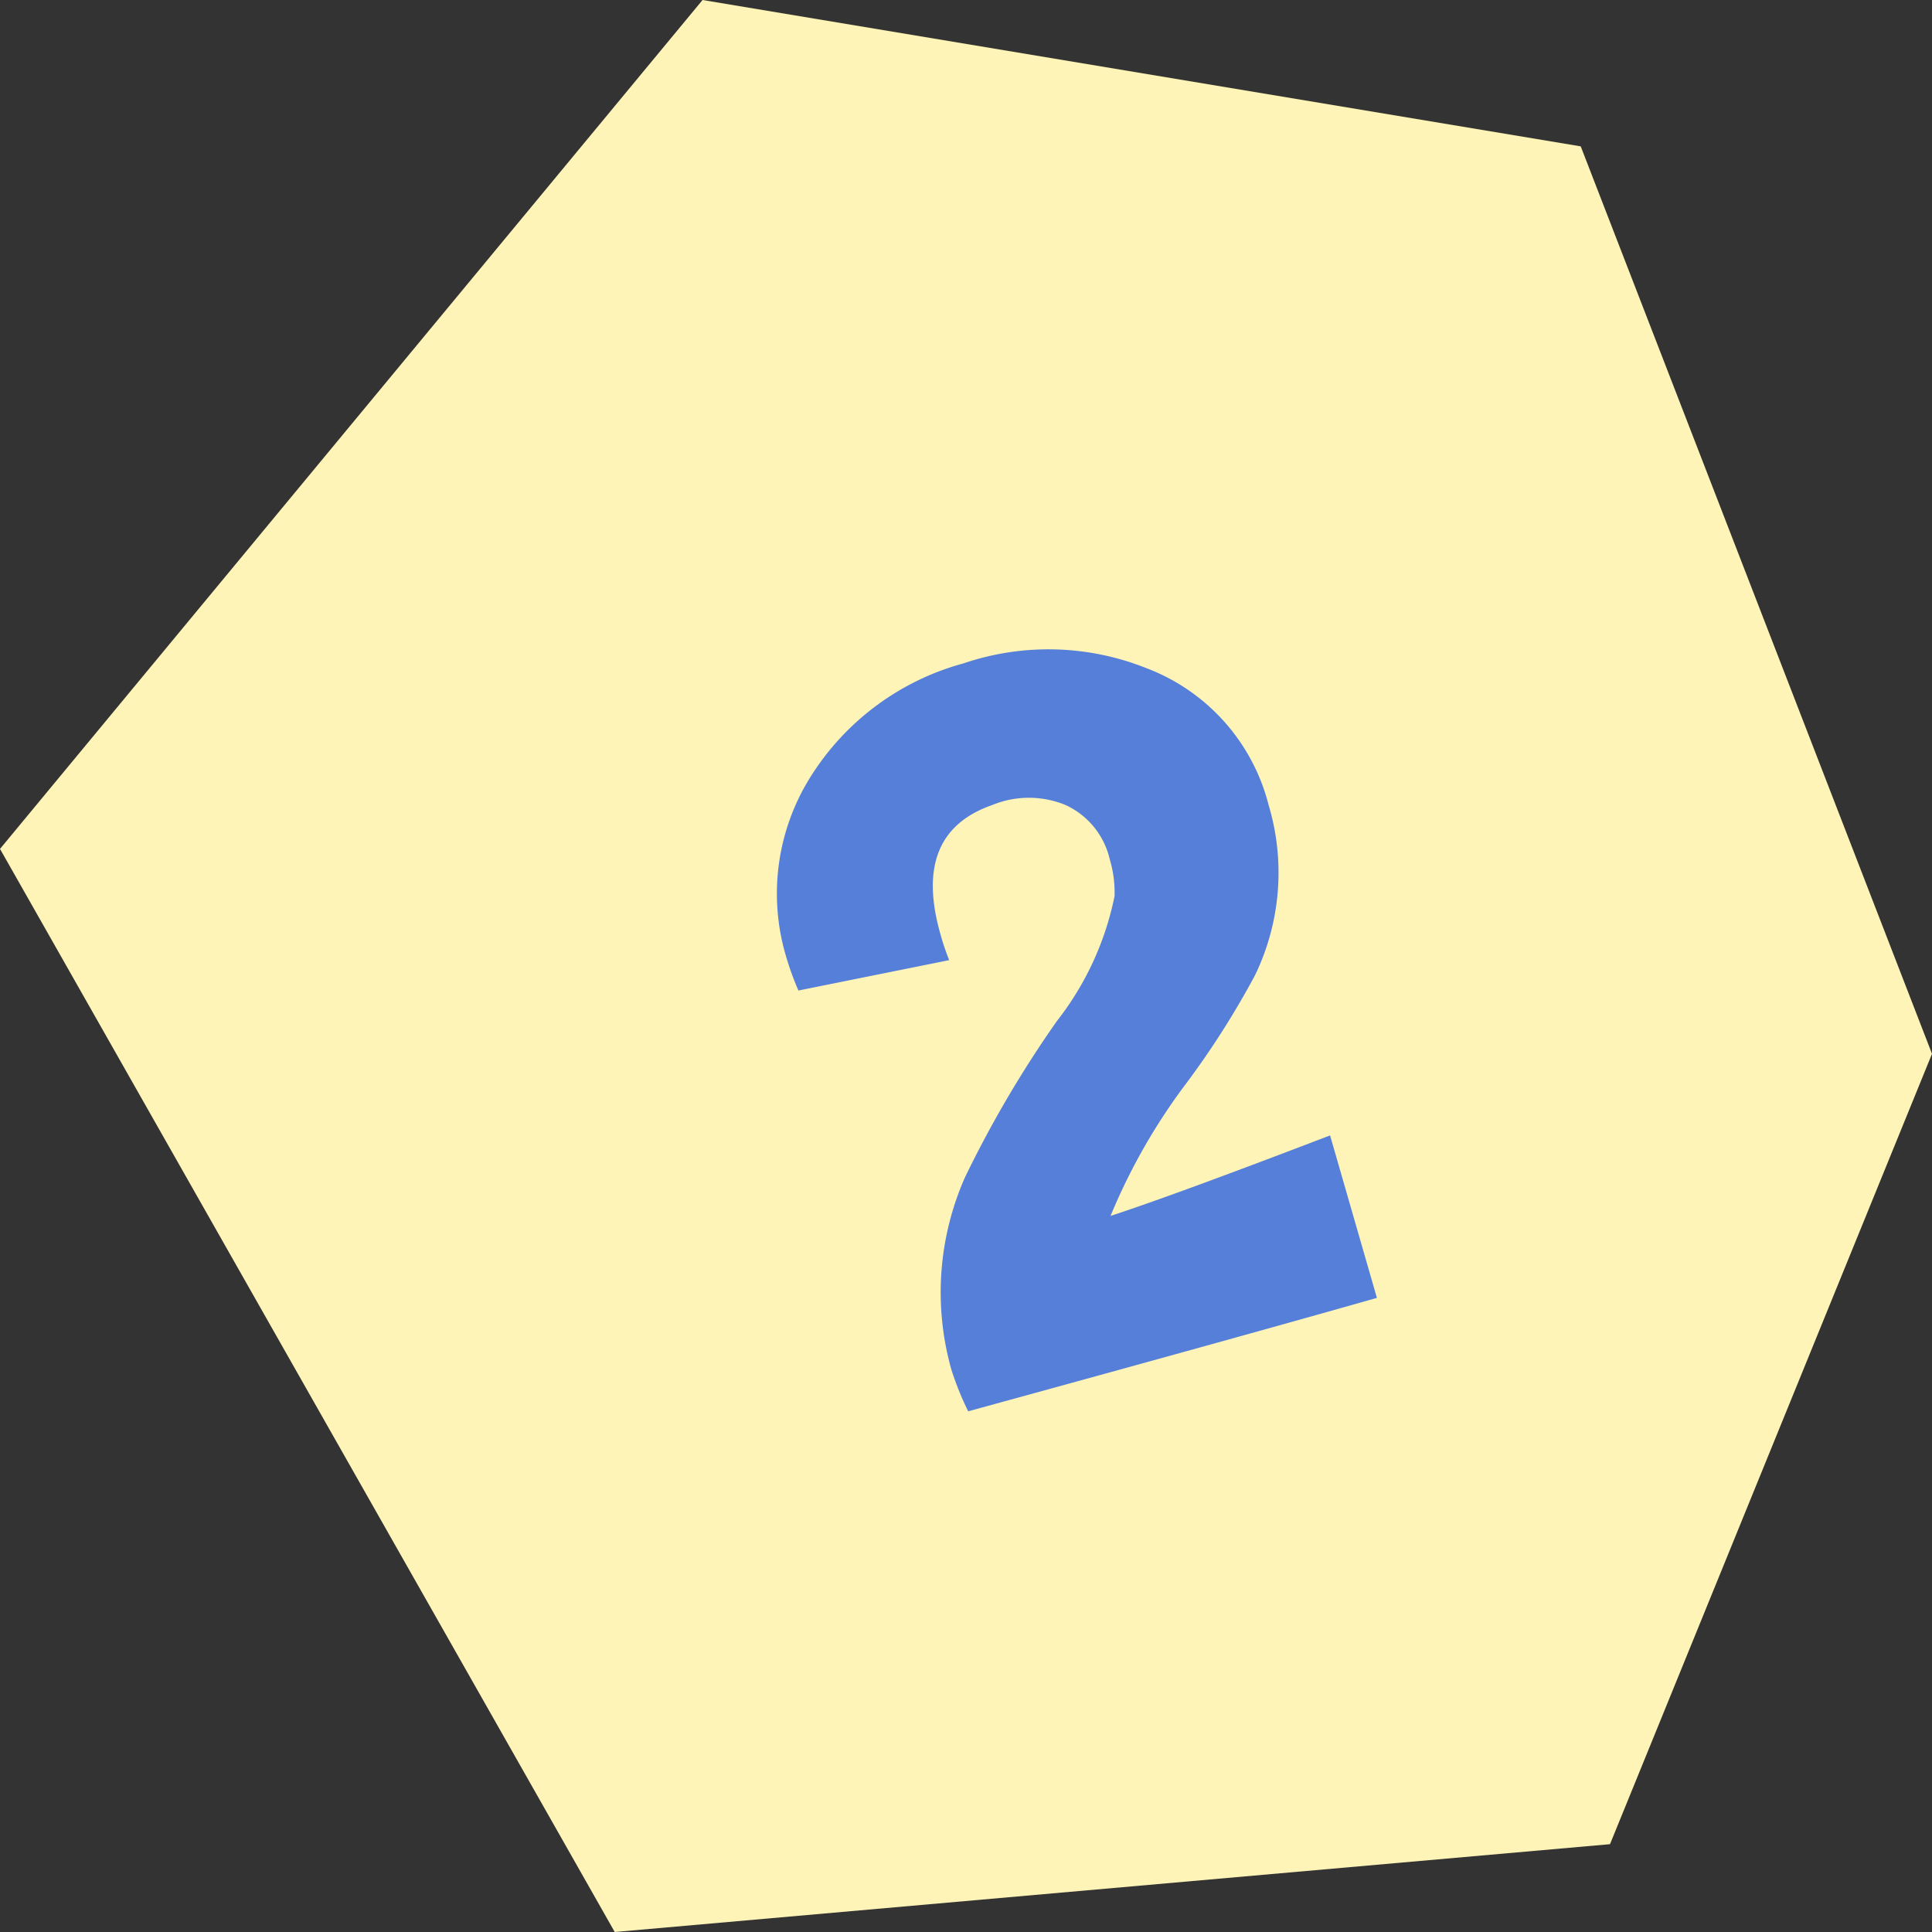
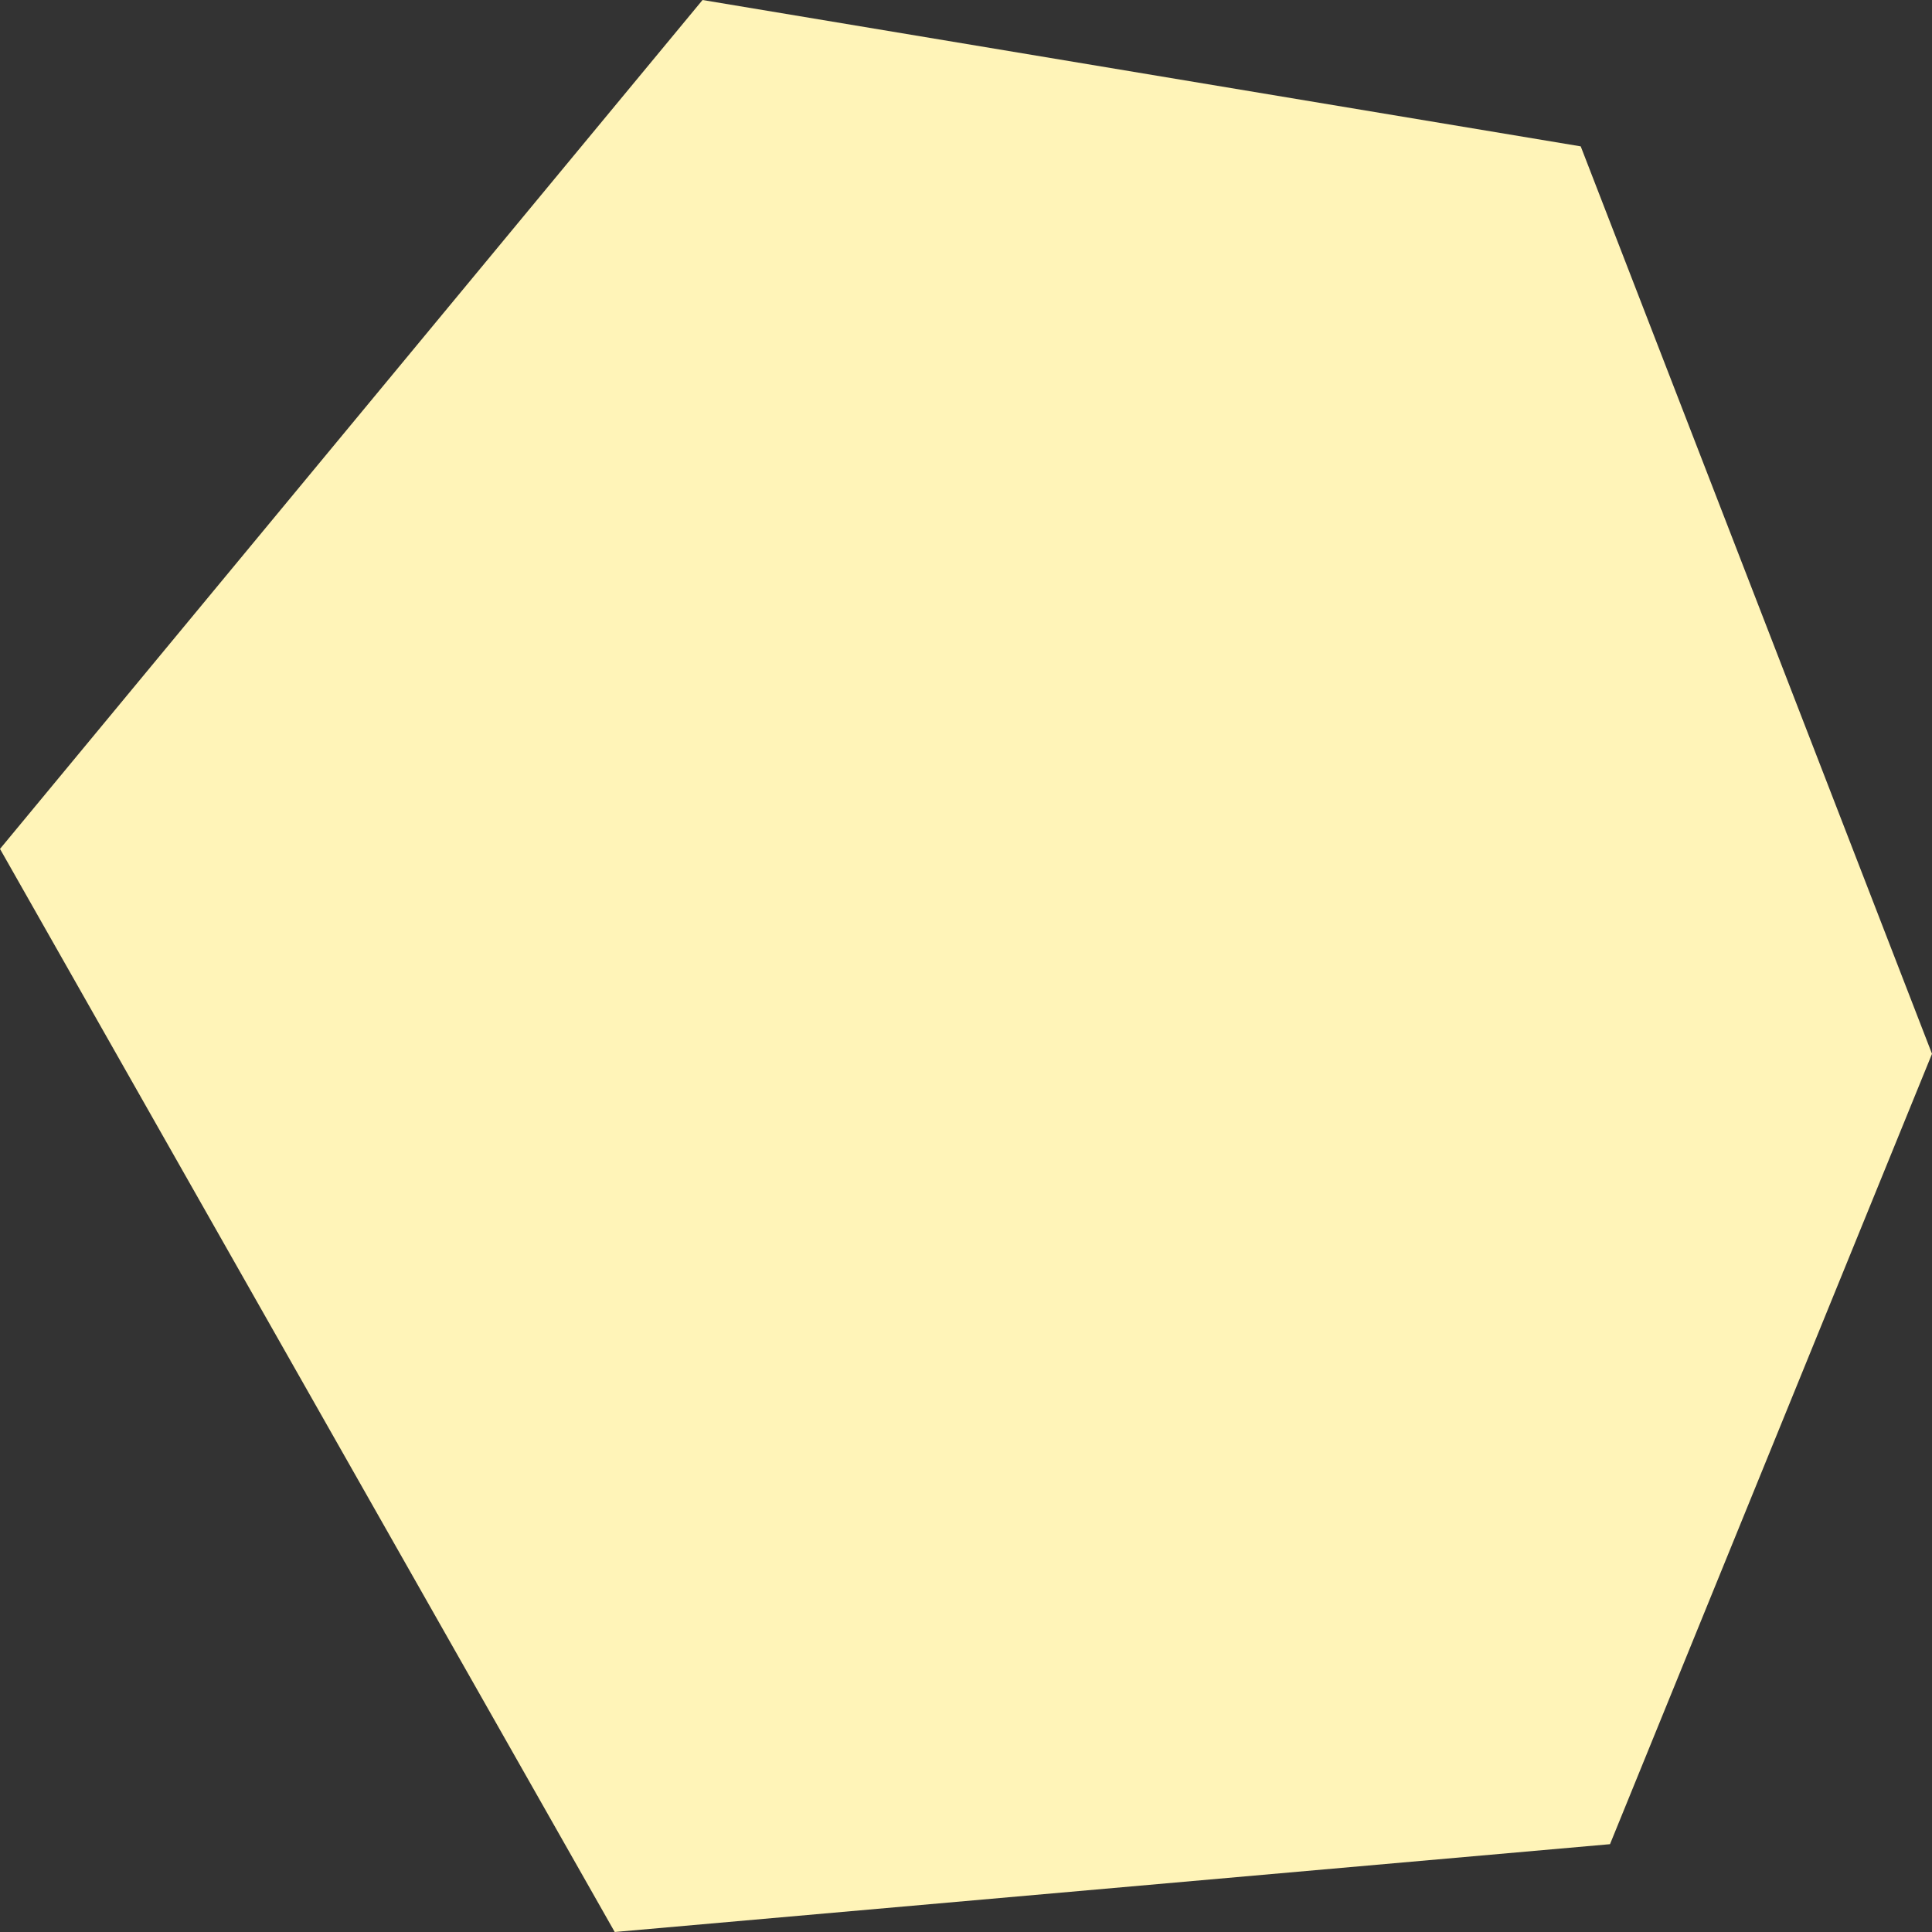
<svg xmlns="http://www.w3.org/2000/svg" viewBox="0 0 52.8 52.8">
  <rect x="0" y="0" width="52.8" height="52.8" fill="#333333" stroke="none" />
  <defs>
    <style>.cls-1{fill:#fff4b8;}.cls-2{fill:#557fd8;}</style>
  </defs>
  <title>no2</title>
  <g id="レイヤー_2" data-name="レイヤー 2">
    <g id="contents">
      <polygon class="cls-1" points="52.8 28.8 44 50.4 16.8 52.8 0 23.2 19.2 0 43.2 4 52.8 28.8" />
-       <path class="cls-2" d="M34.3,26.65a23.35,23.35,0,0,1-1.95,3.05,16.46,16.46,0,0,0-2,3.53q1.69-.55,6-2.2l1.28,4.44q-3.51,1-11.17,3.1A8.15,8.15,0,0,1,26,37.43a7.78,7.78,0,0,1,.37-5.25,30.6,30.6,0,0,1,2.51-4.27,8.17,8.17,0,0,0,1.58-3.42,3.15,3.15,0,0,0-.13-1A2.17,2.17,0,0,0,29.12,22a2.63,2.63,0,0,0-2,0q-2.22.77-1.41,3.56c.06.22.14.45.23.68l-4.12.83a8,8,0,0,1-.34-.94,6,6,0,0,1,.58-4.75,7.14,7.14,0,0,1,4.27-3.25,7.22,7.22,0,0,1,5,.13A5.43,5.43,0,0,1,34.67,22,6.44,6.44,0,0,1,34.3,26.65Z" />
    </g>
  </g>
</svg>